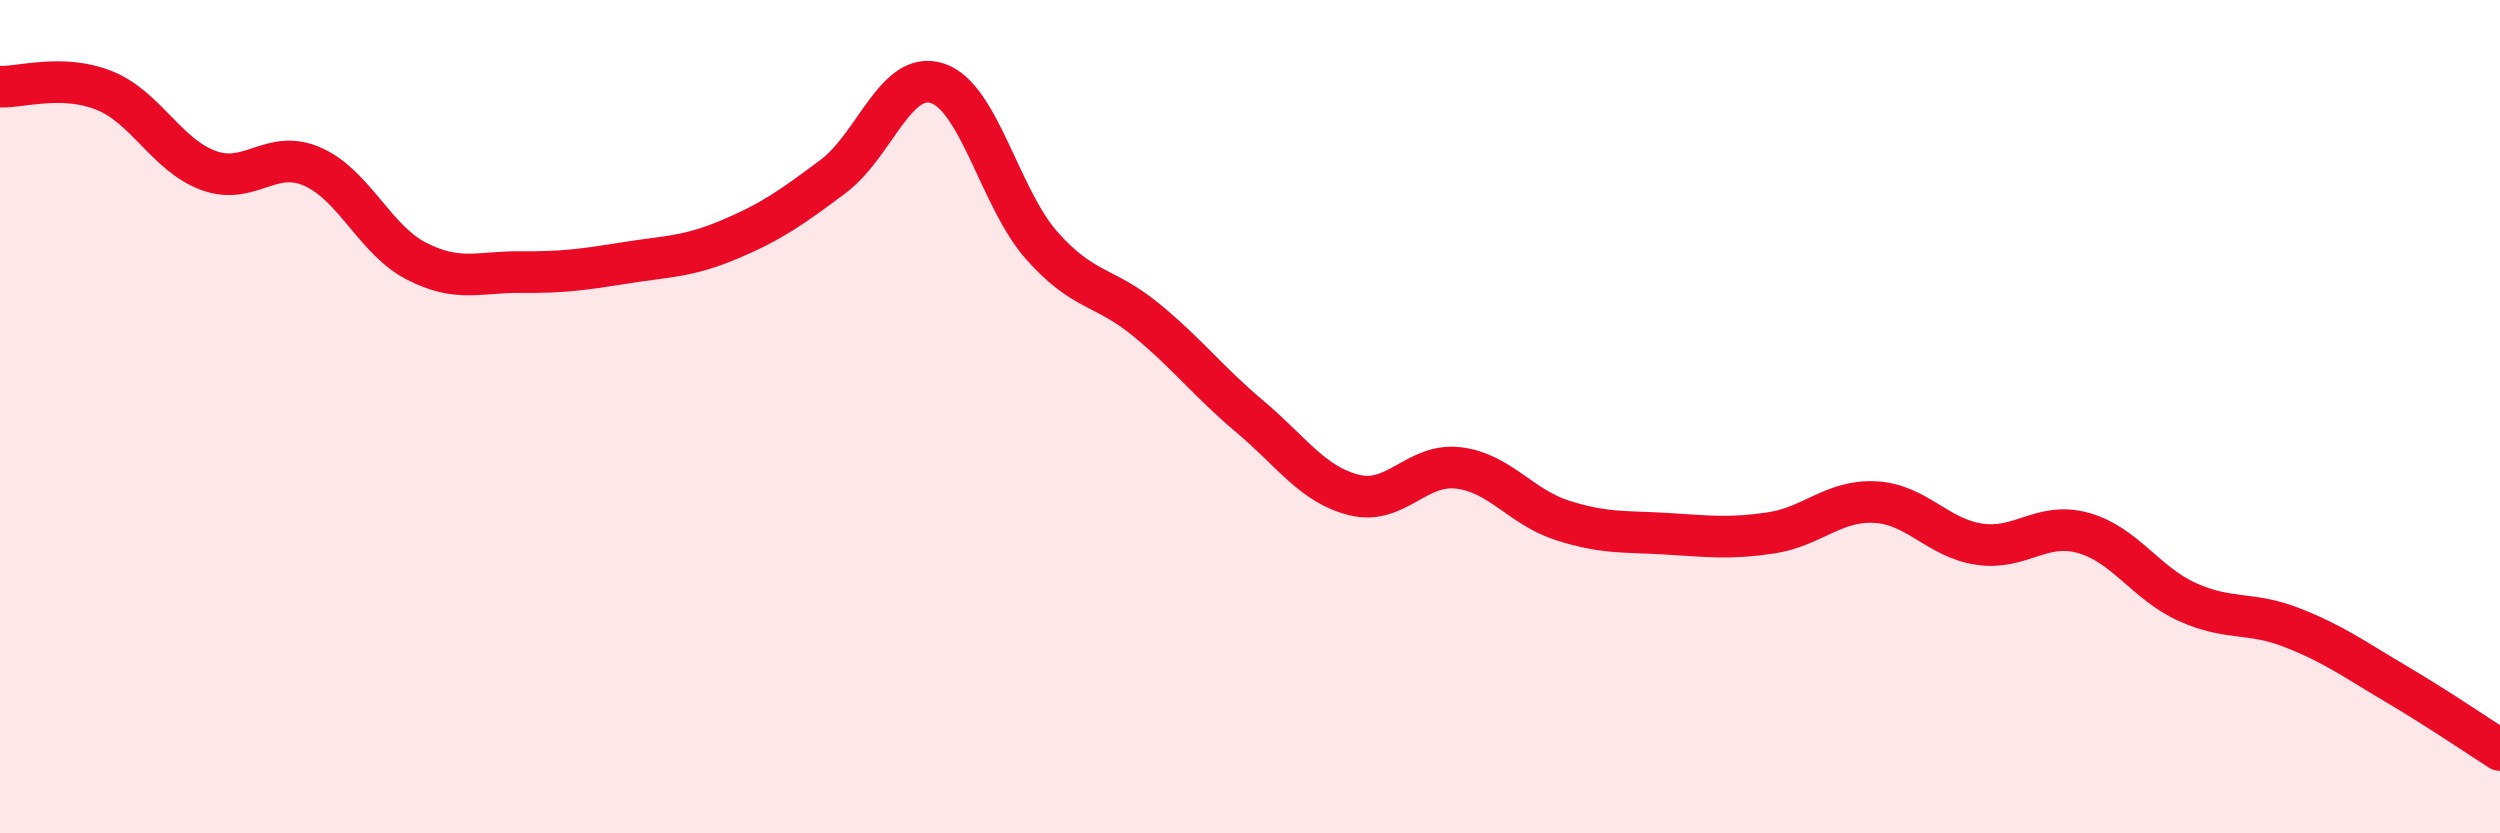
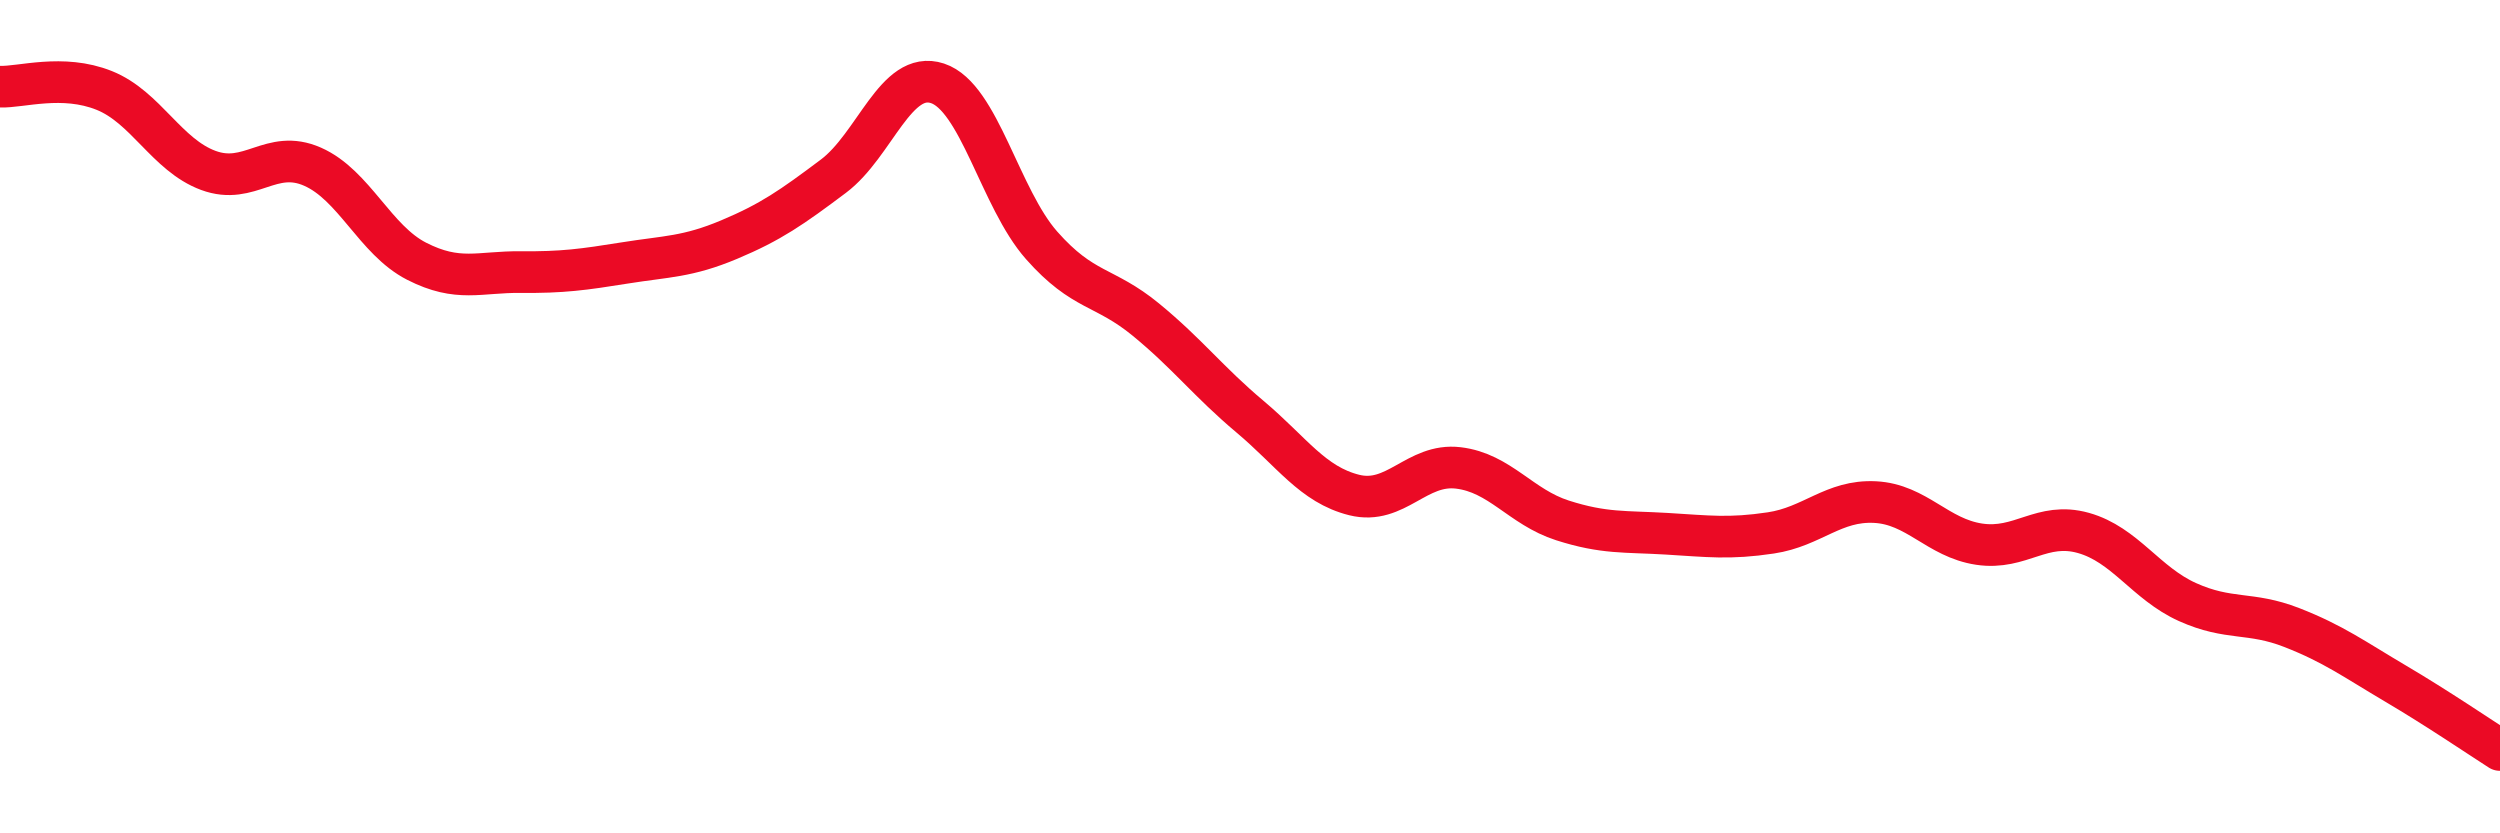
<svg xmlns="http://www.w3.org/2000/svg" width="60" height="20" viewBox="0 0 60 20">
-   <path d="M 0,2.08 C 0.5,2.1 1.5,1.77 2.5,2.17 C 3.5,2.57 4,3.72 5,4.09 C 6,4.46 6.5,3.56 7.5,4 C 8.5,4.44 9,5.76 10,6.27 C 11,6.78 11.5,6.52 12.5,6.53 C 13.5,6.54 14,6.47 15,6.31 C 16,6.15 16.5,6.17 17.5,5.75 C 18.5,5.33 19,4.98 20,4.23 C 21,3.48 21.5,1.67 22.5,2 C 23.5,2.33 24,4.76 25,5.89 C 26,7.02 26.5,6.85 27.5,7.67 C 28.5,8.49 29,9.16 30,10 C 31,10.84 31.5,11.63 32.5,11.88 C 33.5,12.13 34,11.11 35,11.23 C 36,11.35 36.5,12.17 37.5,12.49 C 38.5,12.81 39,12.75 40,12.81 C 41,12.87 41.5,12.94 42.5,12.79 C 43.5,12.64 44,12 45,12.05 C 46,12.1 46.5,12.91 47.5,13.06 C 48.5,13.21 49,12.51 50,12.79 C 51,13.07 51.5,14 52.5,14.45 C 53.5,14.9 54,14.67 55,15.06 C 56,15.45 56.5,15.82 57.5,16.41 C 58.5,17 59.5,17.68 60,18L60 20L0 20Z" fill="#EB0A25" opacity="0.1" stroke-linecap="round" stroke-linejoin="round" />
  <path d="M 0,2.08 C 0.5,2.1 1.5,1.77 2.5,2.17 C 3.5,2.57 4,3.72 5,4.09 C 6,4.46 6.5,3.56 7.5,4 C 8.5,4.44 9,5.76 10,6.27 C 11,6.78 11.5,6.52 12.5,6.53 C 13.5,6.54 14,6.47 15,6.31 C 16,6.15 16.5,6.17 17.5,5.75 C 18.5,5.33 19,4.98 20,4.23 C 21,3.48 21.5,1.67 22.5,2 C 23.5,2.33 24,4.76 25,5.89 C 26,7.02 26.5,6.85 27.5,7.67 C 28.5,8.49 29,9.16 30,10 C 31,10.84 31.5,11.63 32.5,11.88 C 33.5,12.13 34,11.11 35,11.23 C 36,11.35 36.5,12.17 37.5,12.49 C 38.5,12.81 39,12.75 40,12.81 C 41,12.87 41.5,12.94 42.5,12.79 C 43.5,12.64 44,12 45,12.05 C 46,12.1 46.5,12.91 47.5,13.06 C 48.5,13.21 49,12.51 50,12.79 C 51,13.07 51.5,14 52.5,14.45 C 53.5,14.9 54,14.67 55,15.06 C 56,15.45 56.5,15.82 57.5,16.41 C 58.5,17 59.5,17.68 60,18" stroke="#EB0A25" stroke-width="1" fill="none" stroke-linecap="round" stroke-linejoin="round" />
</svg>